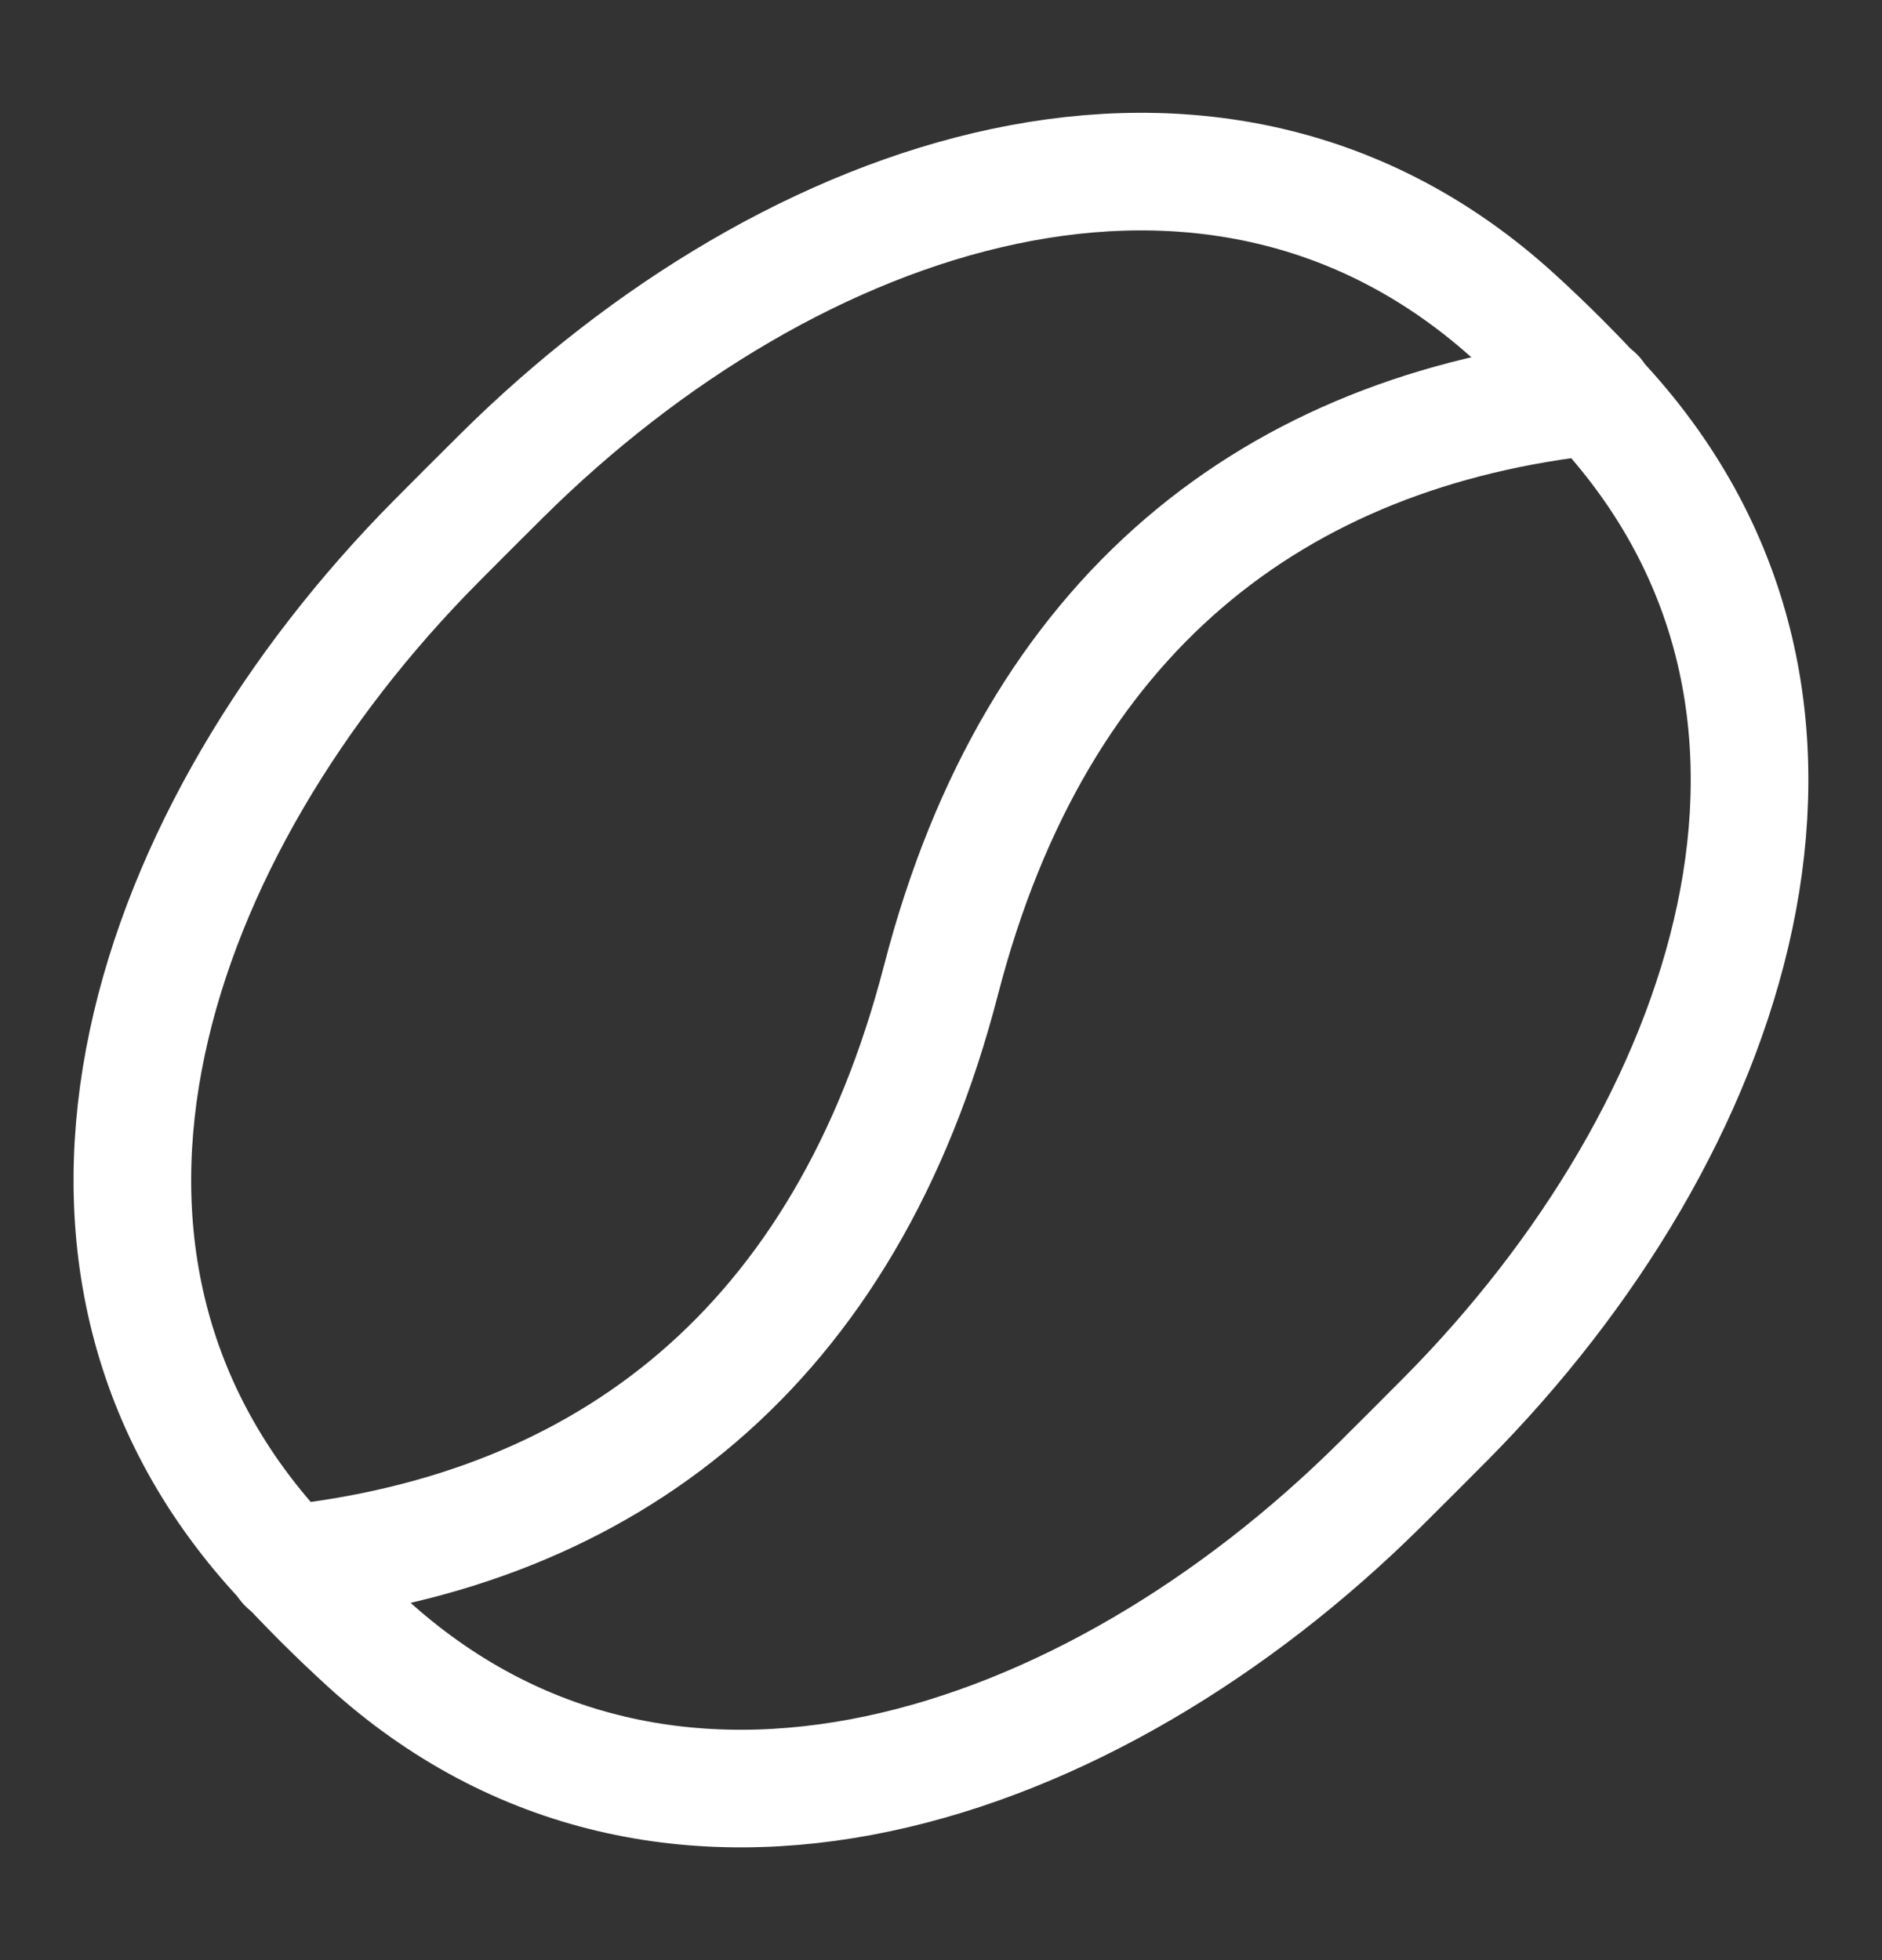
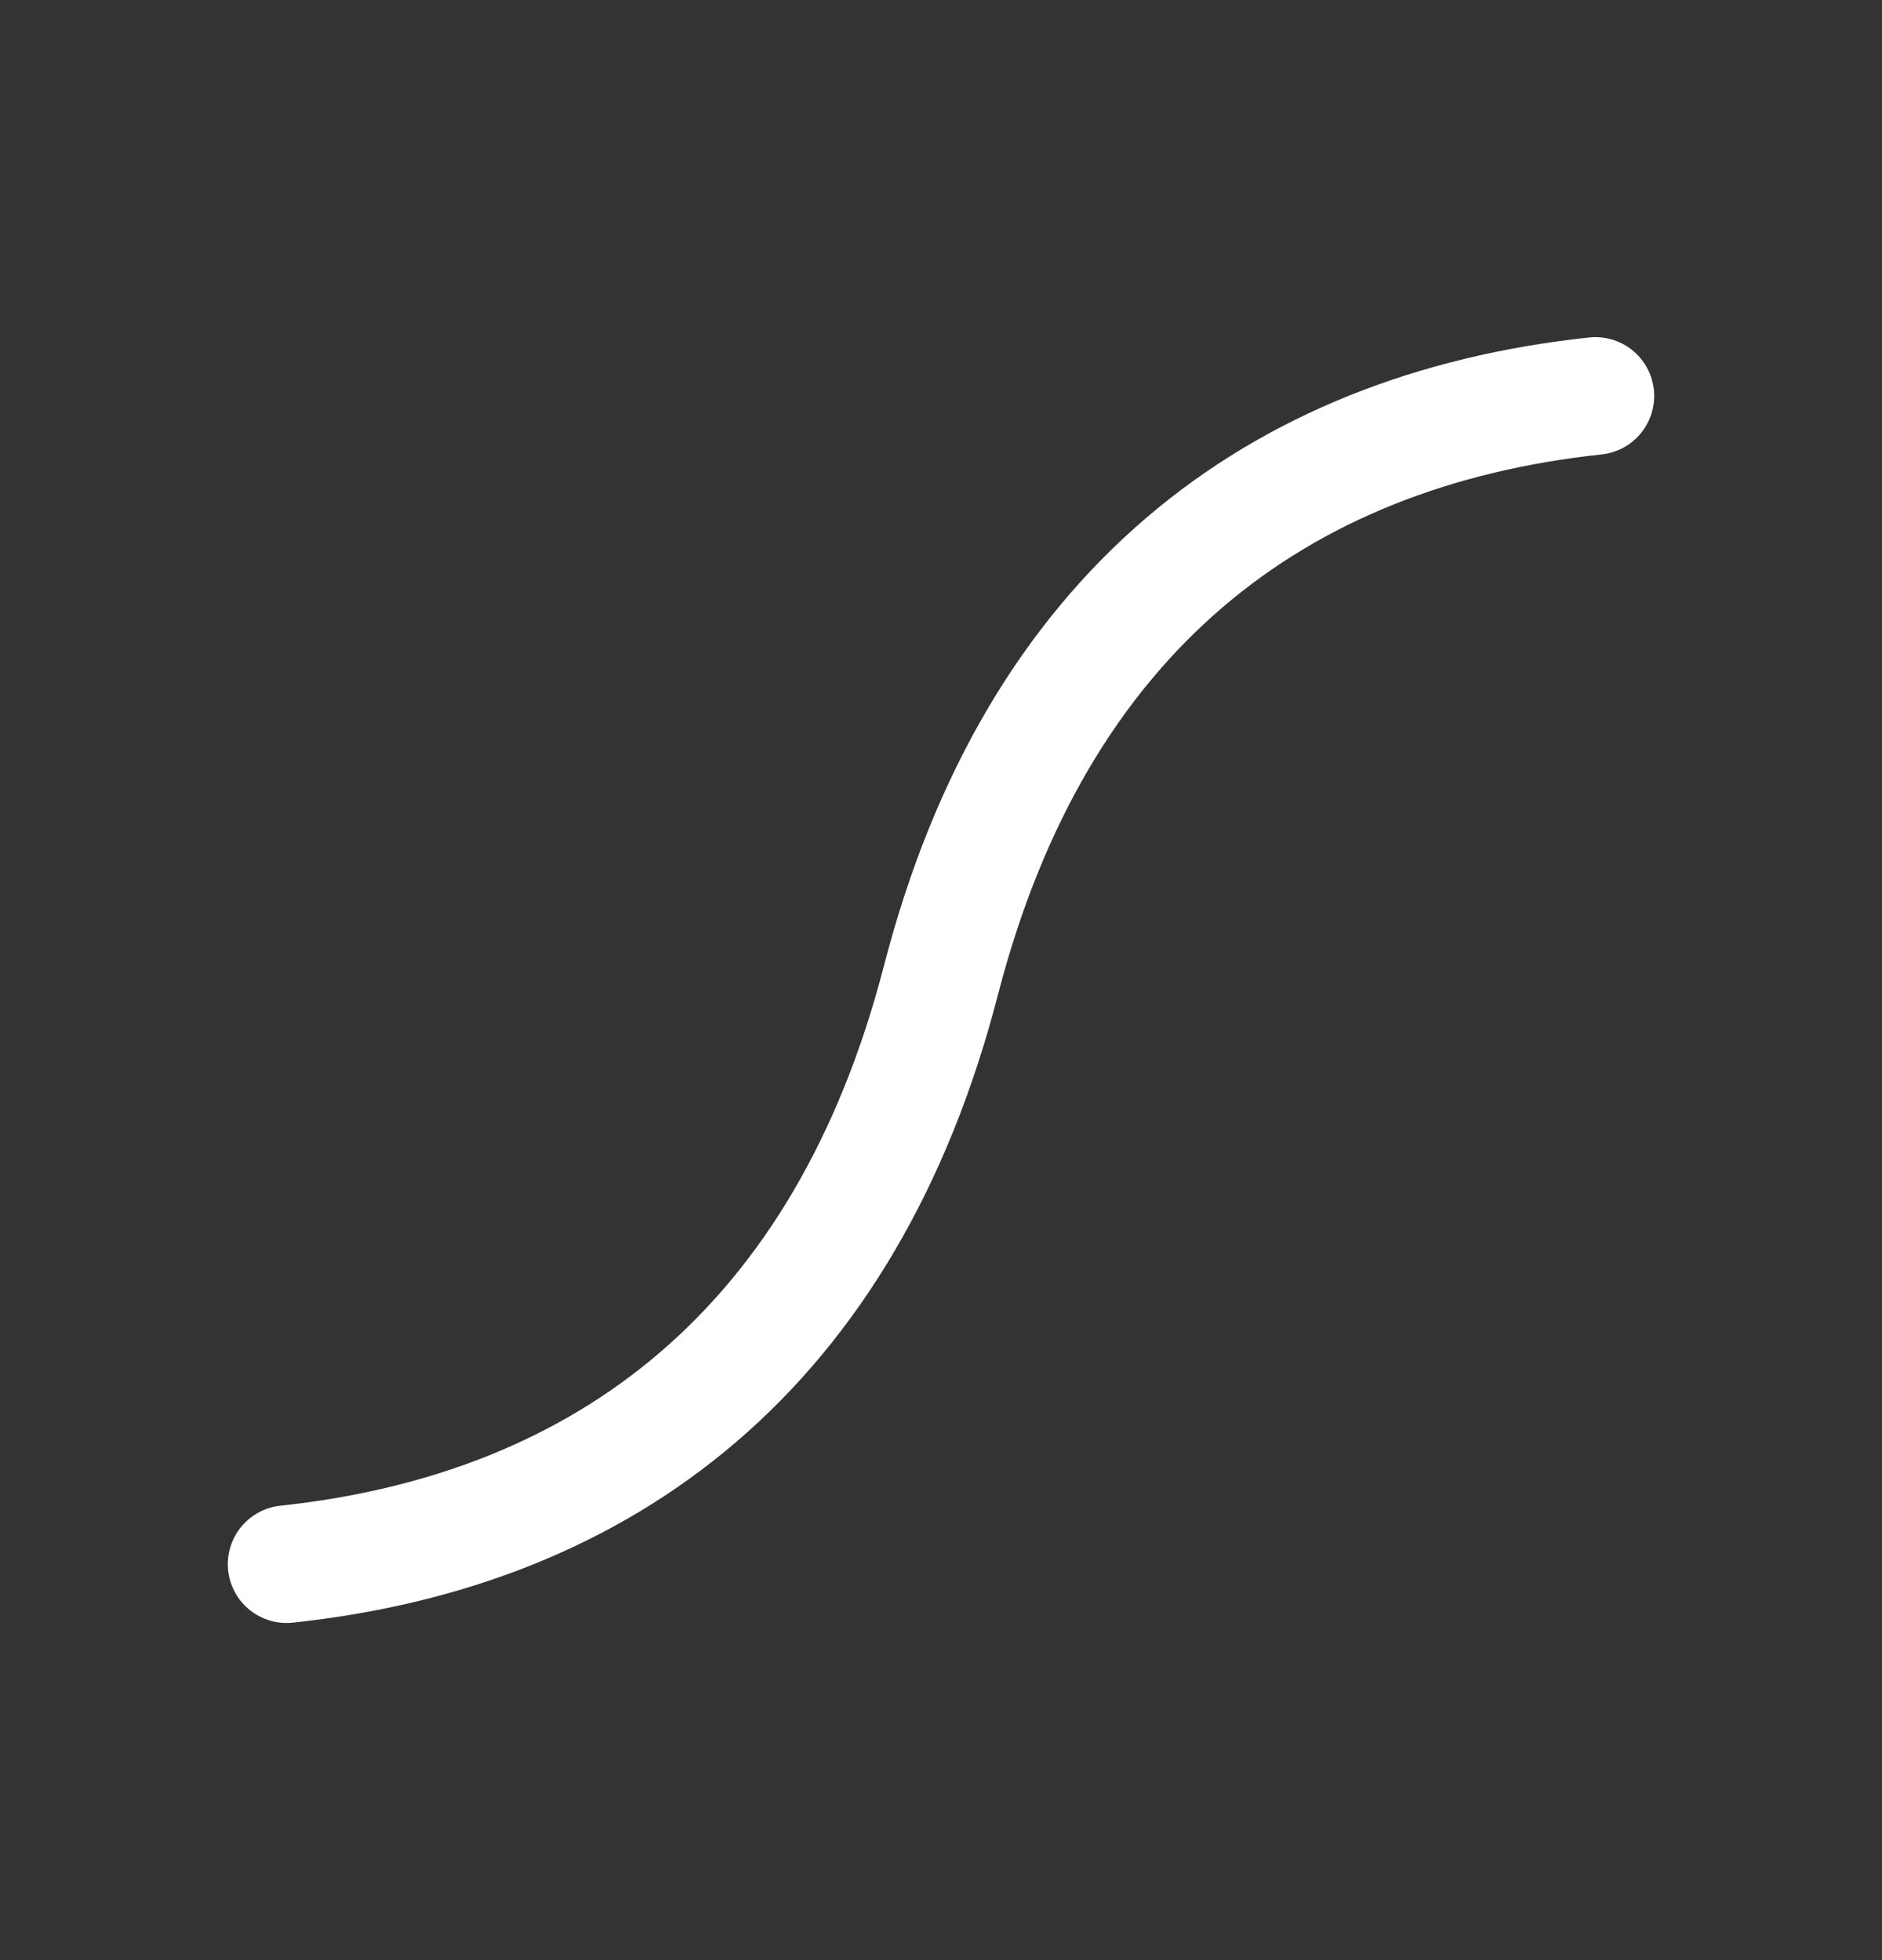
<svg xmlns="http://www.w3.org/2000/svg" width="24" height="25" viewBox="0 0 24 25" fill="none">
  <rect x="0" y="0" width="24" height="25" fill="#333333" stroke="none" />
-   <path d="M17.6 18.934C13.916 22.589 8.506 24.447 4.675 20.947C4.284 20.59 3.91 20.216 3.553 19.825C0.053 15.994 1.911 10.584 5.566 6.9C5.843 6.621 6.121 6.343 6.4 6.066C10.084 2.411 15.494 0.554 19.325 4.054C19.715 4.41 20.09 4.785 20.446 5.175C23.946 9.006 22.088 14.416 18.434 18.1C18.157 18.379 17.879 18.657 17.6 18.934Z" stroke="white" stroke-width="1.5" stroke-linecap="round" stroke-linejoin="round" />
  <path d="M20.345 5.05C16.268 5.487 13.213 7.81 12 12.5C10.787 17.191 7.732 19.514 3.655 19.95" stroke="white" stroke-width="1.5" stroke-linecap="round" stroke-linejoin="round" />
</svg>